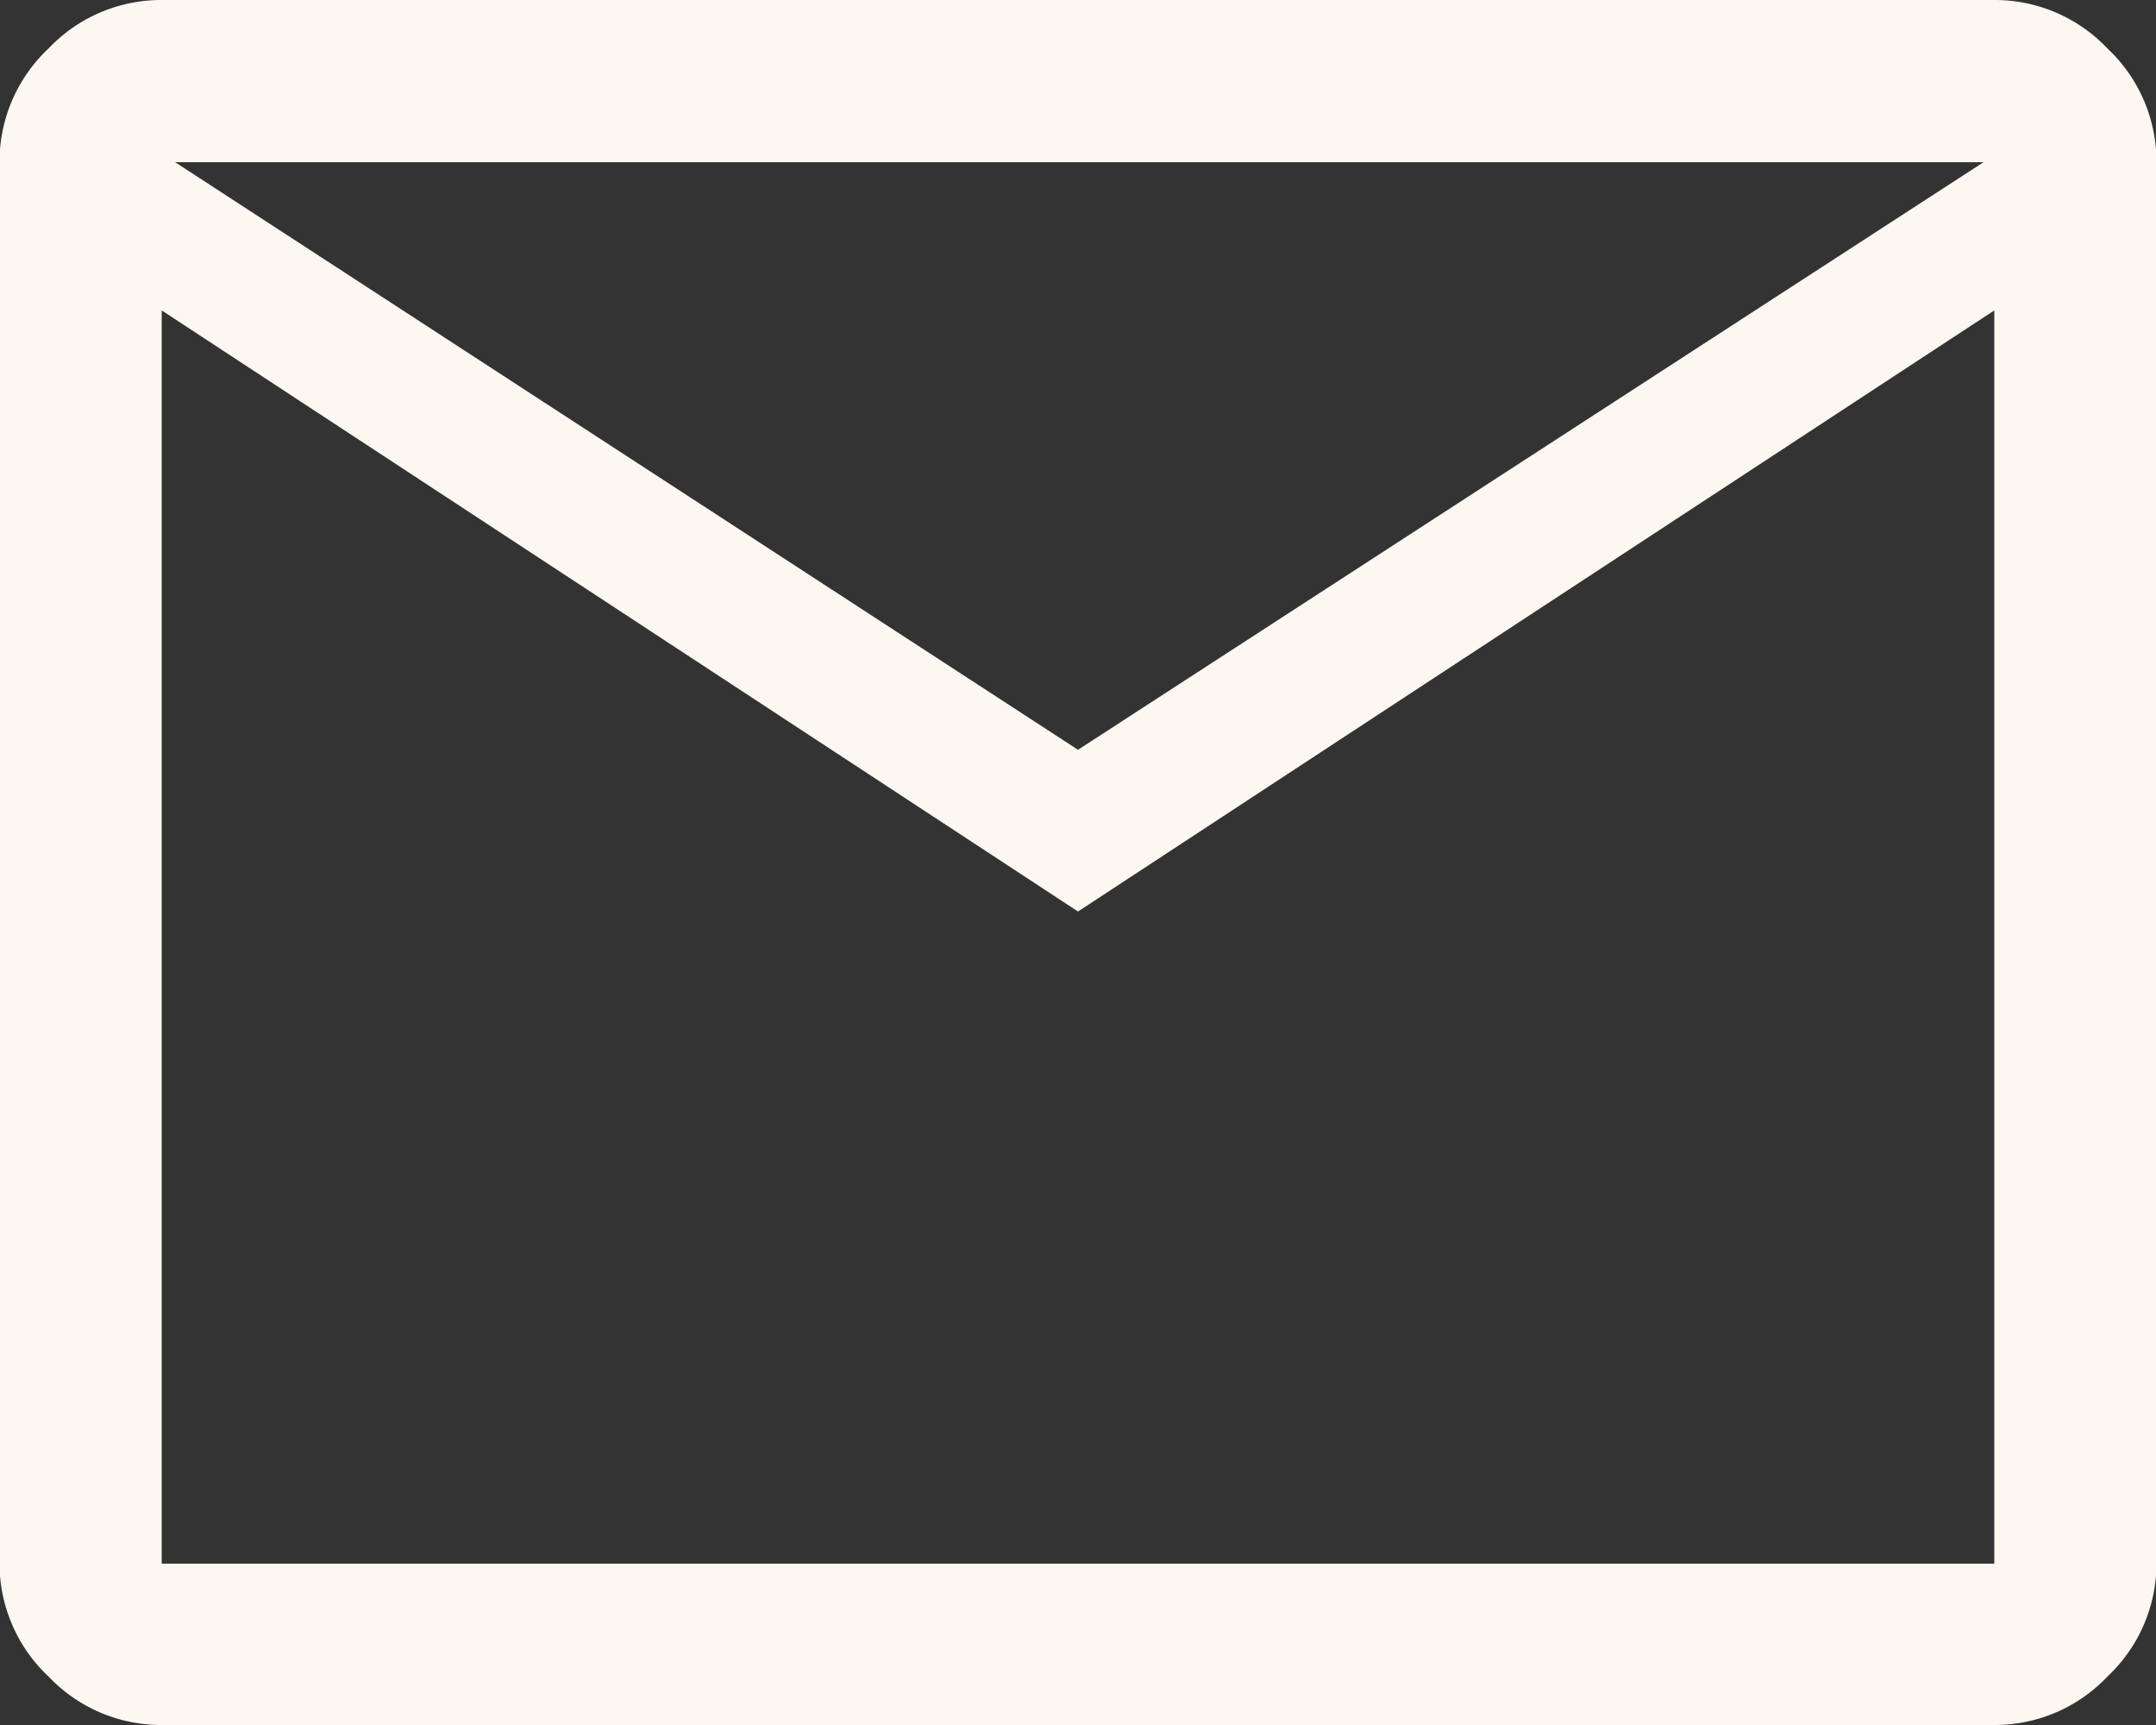
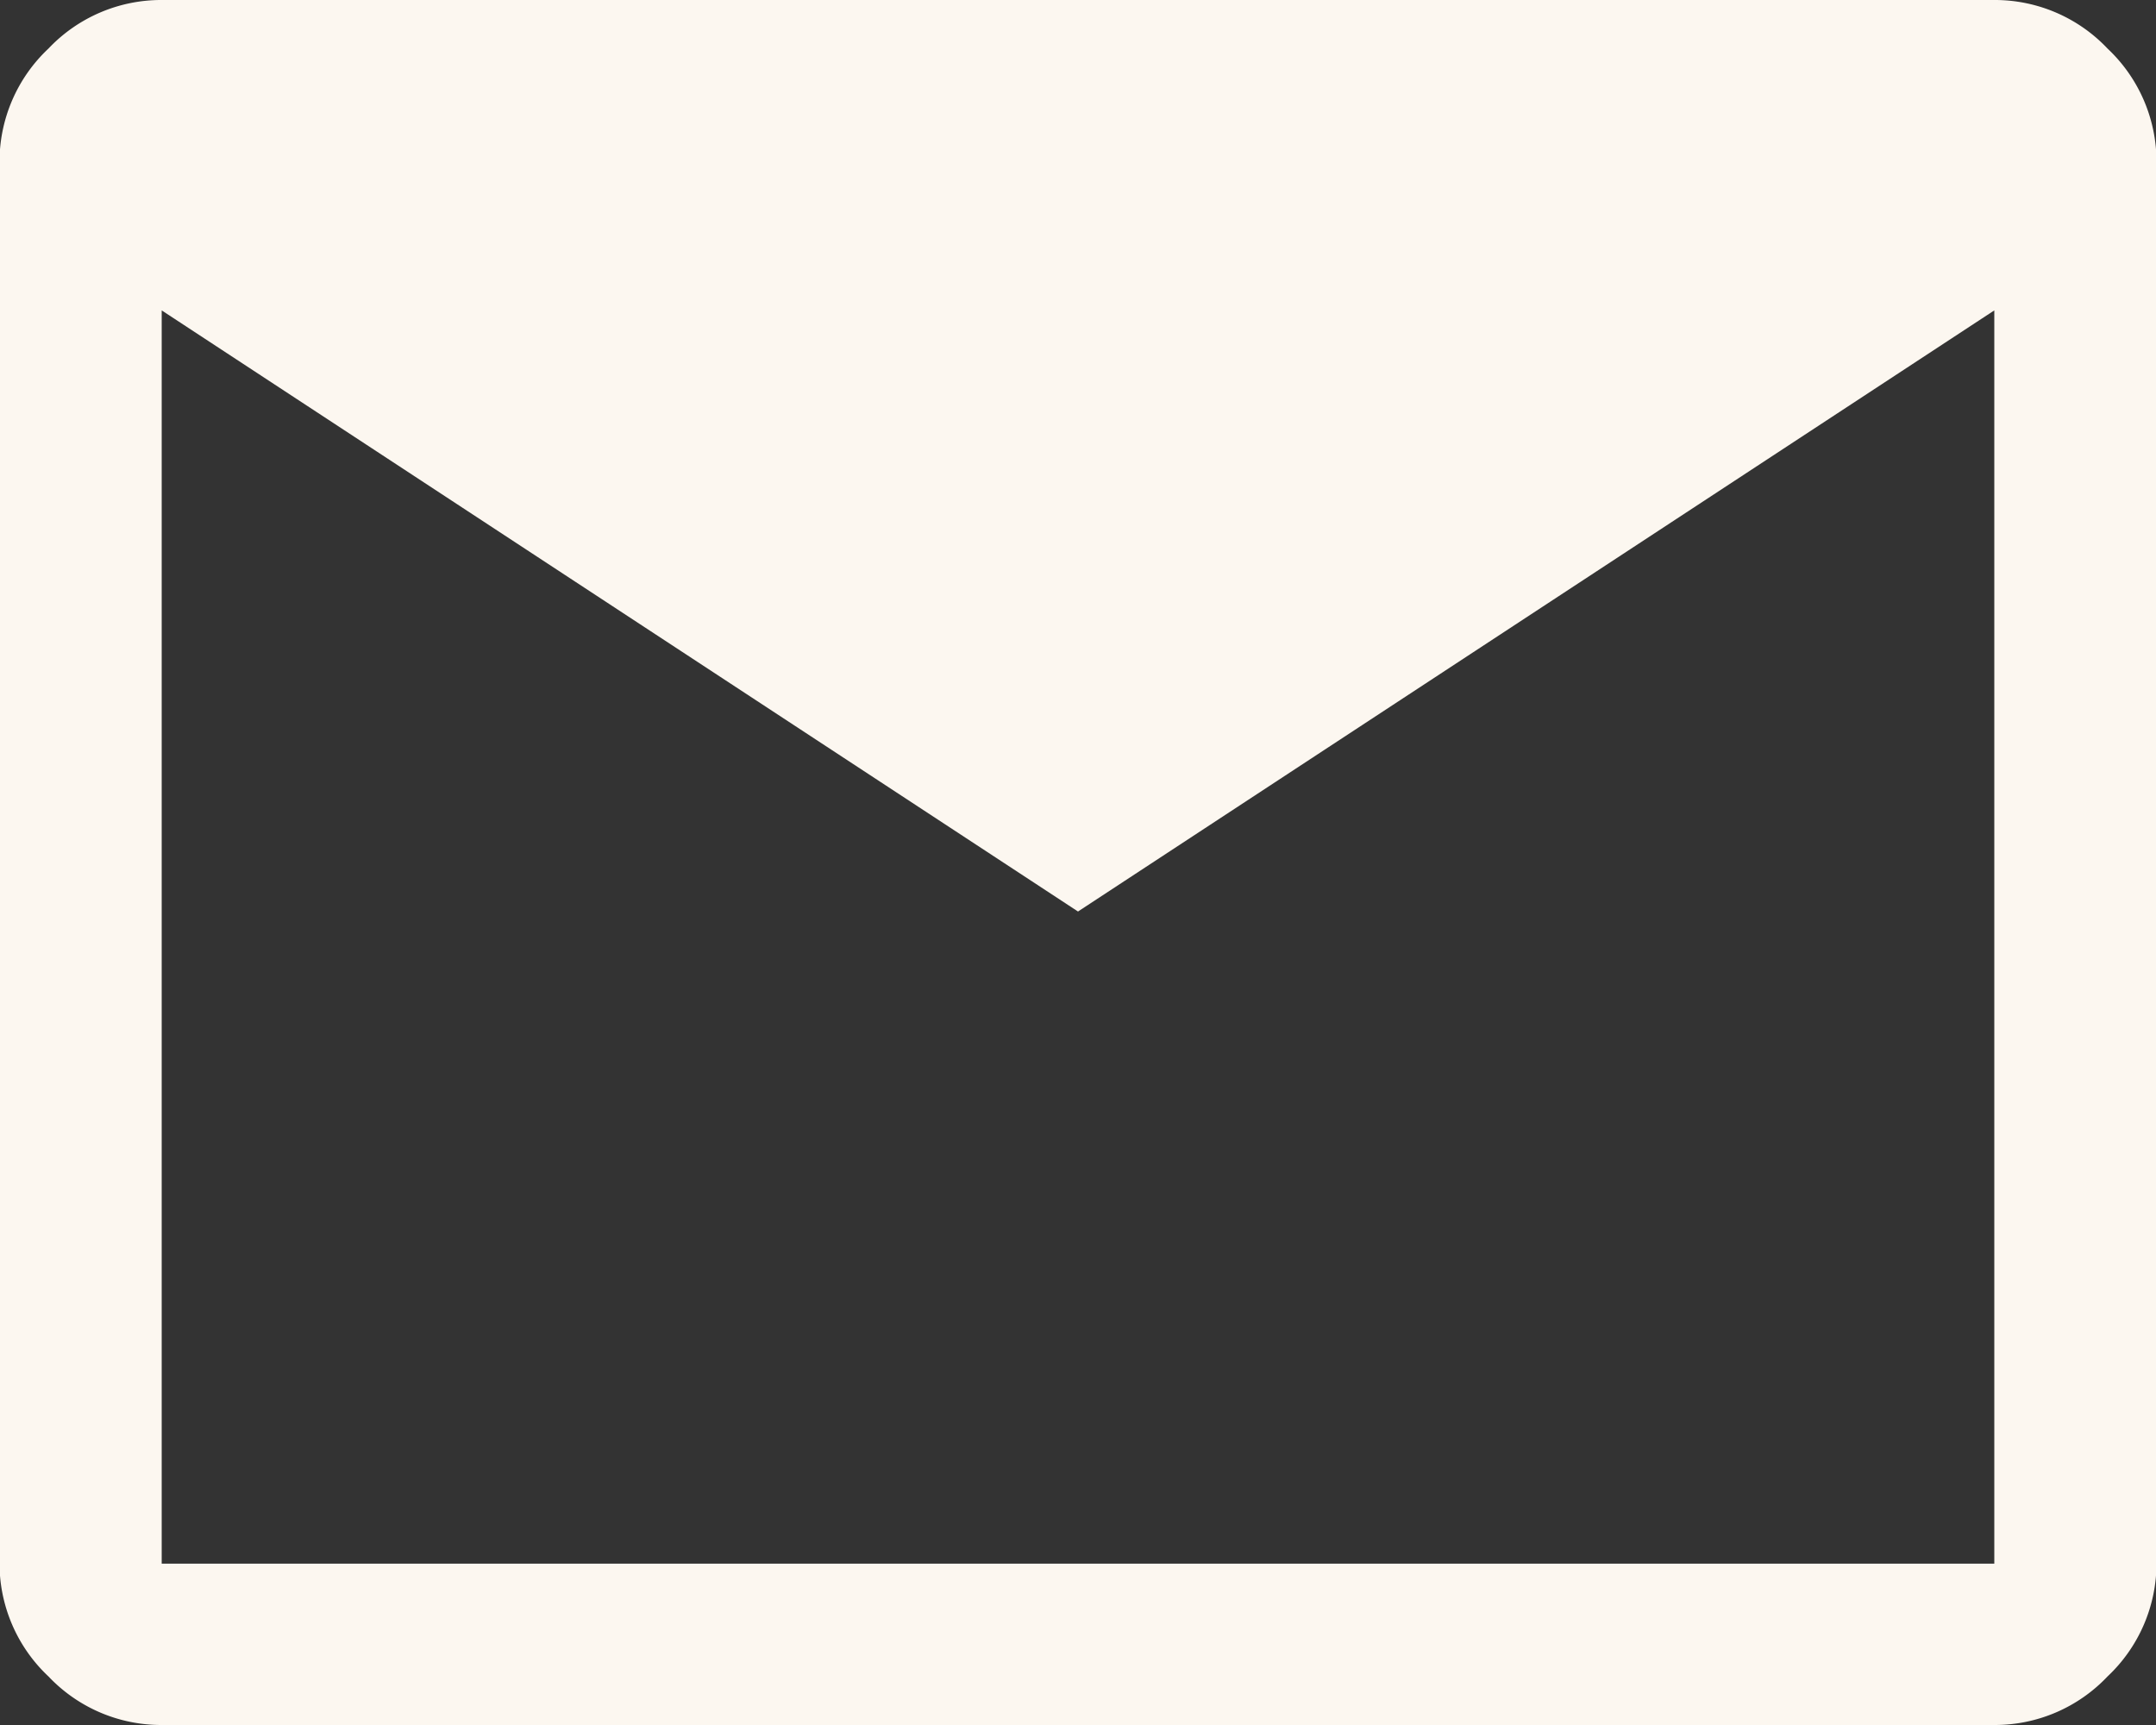
<svg xmlns="http://www.w3.org/2000/svg" width="22" height="17.6" viewBox="0 0 22 17.6">
  <rect x="0" y="0" width="22" height="17.6" fill="#333333" stroke="none" />
-   <path d="M81.65-782.4a1.583,1.583,0,0,1-1.155-.495,1.583,1.583,0,0,1-.5-1.155v-14.3a1.583,1.583,0,0,1,.5-1.155A1.583,1.583,0,0,1,81.65-800h18.7a1.583,1.583,0,0,1,1.155.495,1.583,1.583,0,0,1,.5,1.155v14.3a1.583,1.583,0,0,1-.5,1.155,1.583,1.583,0,0,1-1.155.495ZM91-790.7l-9.35-6.133v12.787h18.7v-12.787Zm0-1.65,9.24-5.995H81.787Zm-9.35-4.483v0Z" transform="translate(-80 800)" fill="#fcf7f0" />
+   <path d="M81.65-782.4a1.583,1.583,0,0,1-1.155-.495,1.583,1.583,0,0,1-.5-1.155v-14.3a1.583,1.583,0,0,1,.5-1.155A1.583,1.583,0,0,1,81.65-800h18.7a1.583,1.583,0,0,1,1.155.495,1.583,1.583,0,0,1,.5,1.155v14.3a1.583,1.583,0,0,1-.5,1.155,1.583,1.583,0,0,1-1.155.495ZM91-790.7l-9.35-6.133v12.787h18.7v-12.787Zm0-1.65,9.24-5.995Zm-9.35-4.483v0Z" transform="translate(-80 800)" fill="#fcf7f0" />
</svg>